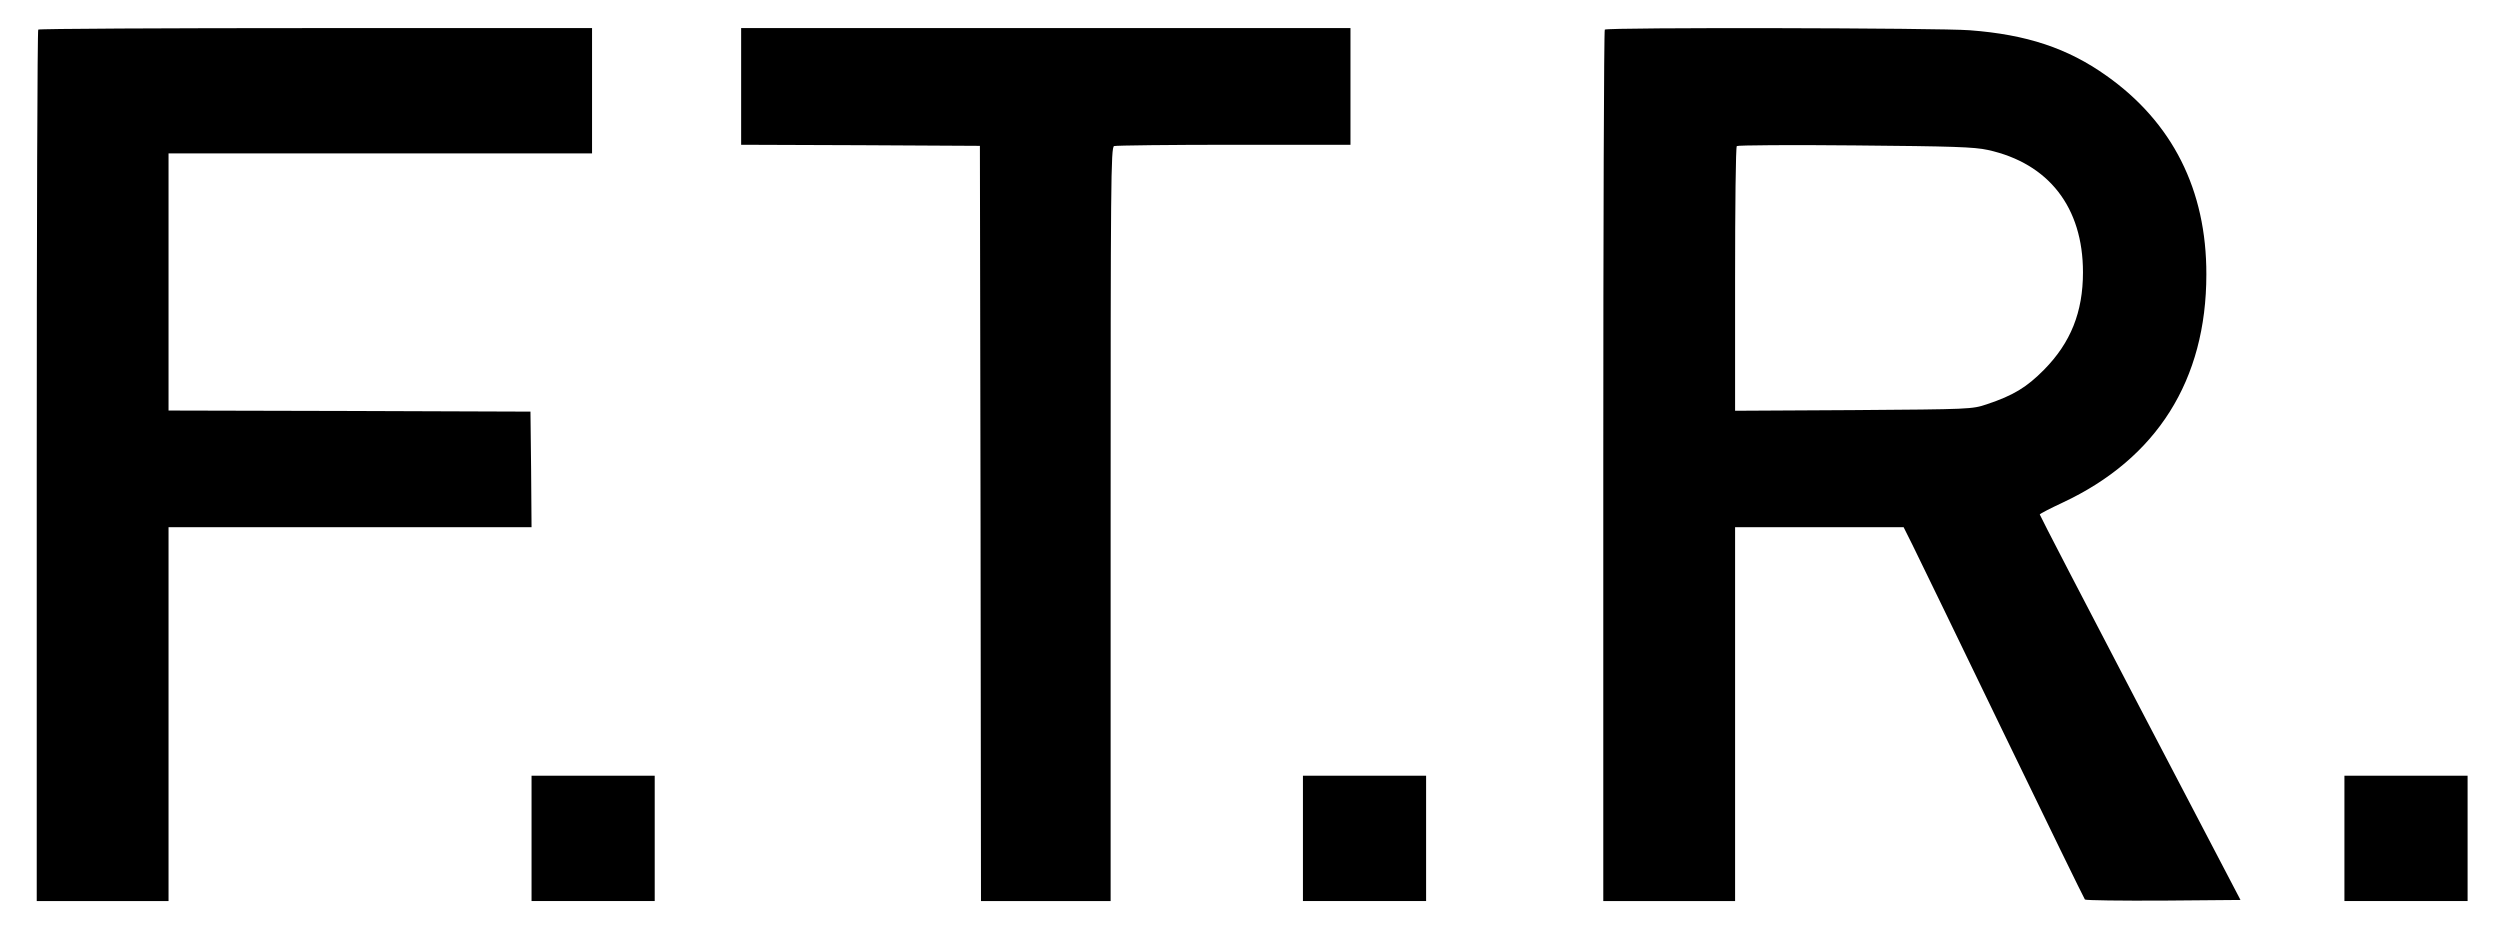
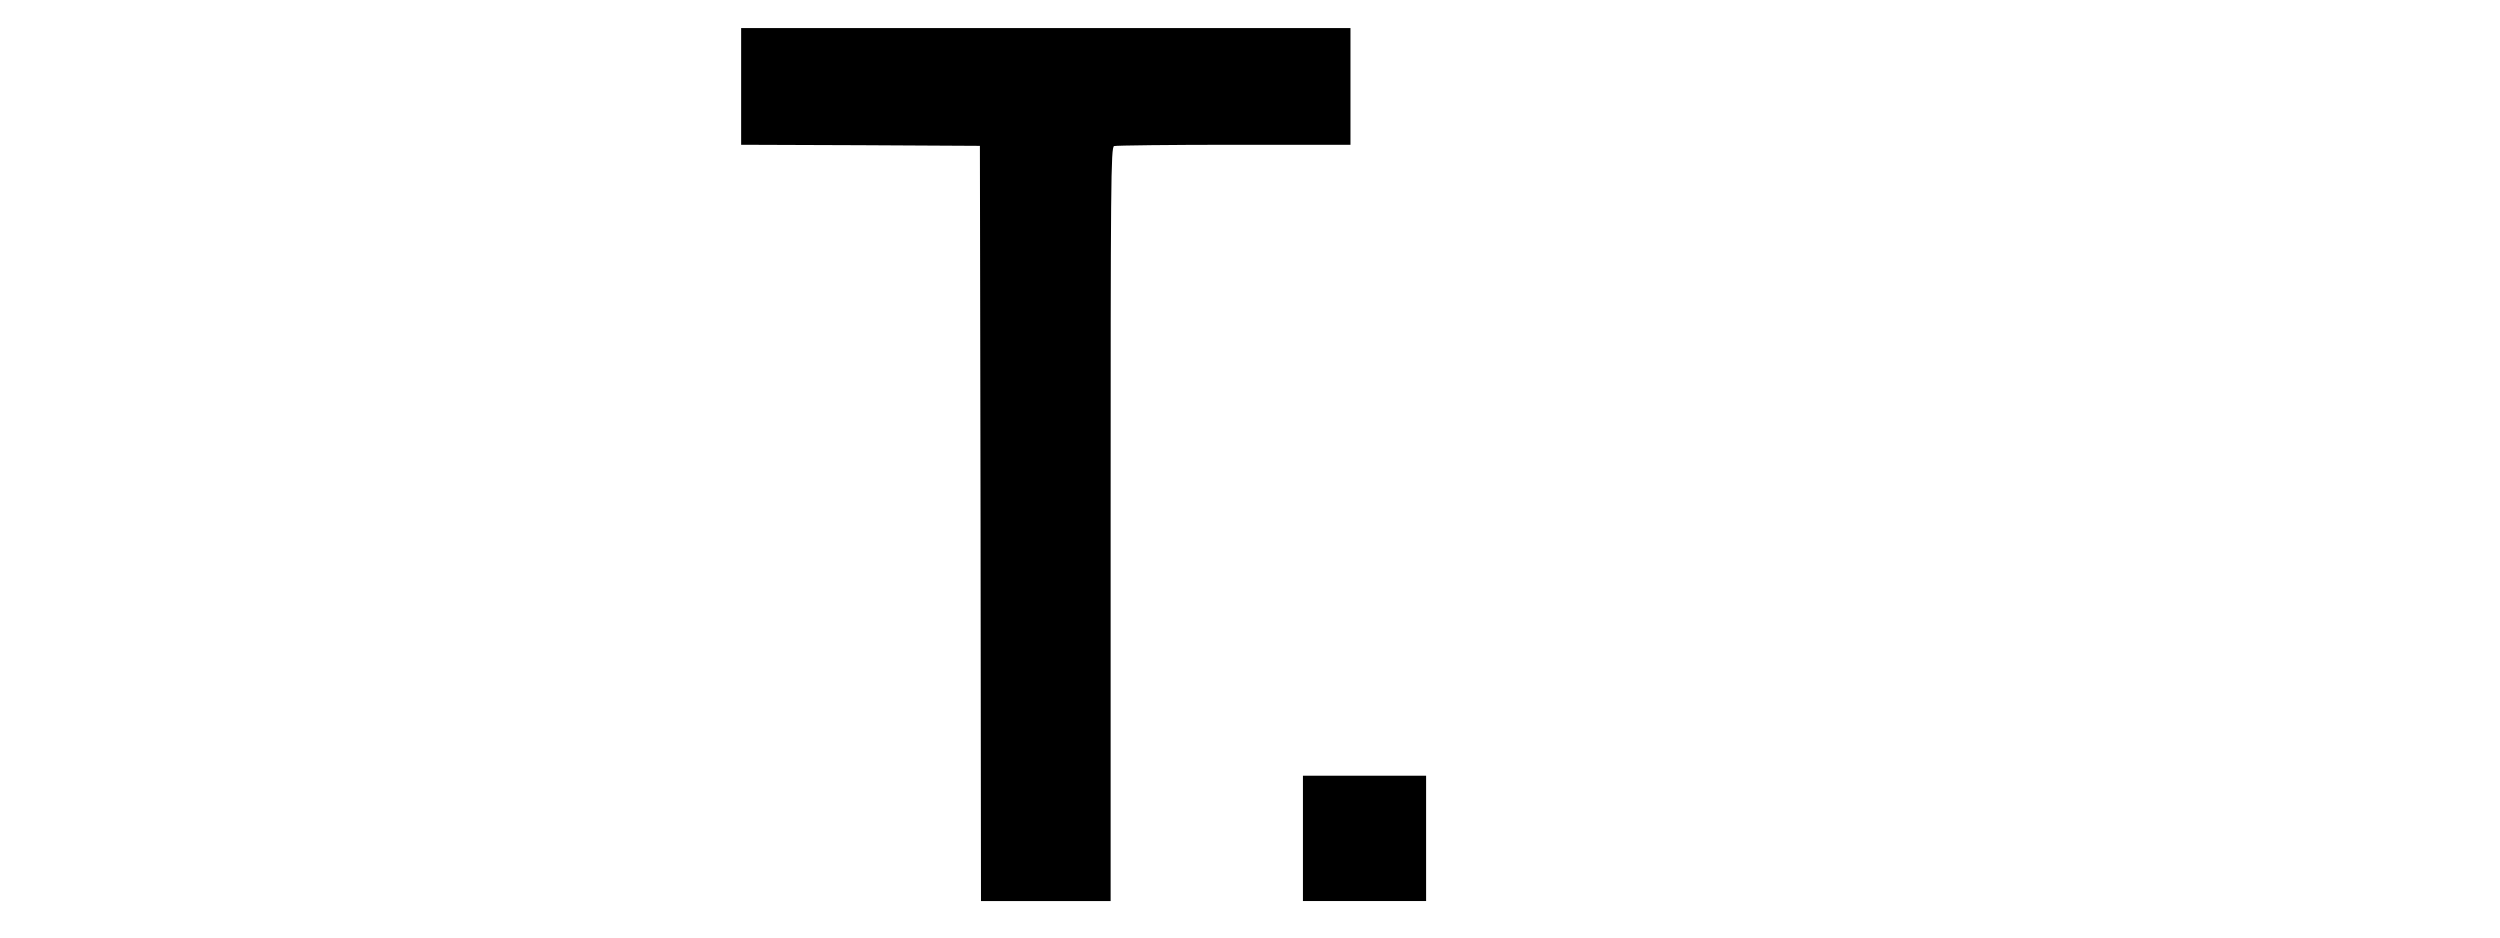
<svg xmlns="http://www.w3.org/2000/svg" version="1.0" width="1157pt" height="434pt" viewBox="0 0 1157 434" preserveAspectRatio="xMidYMid meet">
  <g transform="translate(0,434) scale(0.1,-0.1)" fill="#000000" stroke="none">
-     <path d="M177 4203 c-4 -3 -7 -912 -7 -2020 l0 -2013 305 0 305 0 0 865 0 865 840 0 840 0 -2 268 -3 267 -837 3 -838 2 0 595 0 595 980 0 980 0 0 290 0 290 -1278 0 c-703 0 -1282 -3 -1285 -7z" />
    <path d="M3430 3940 l0 -270 553 -2 552 -3 3 -1747 2 -1748 300 0 300 0 0 1744 c0 1581 1 1744 16 1750 9 3 258 6 555 6 l539 0 0 270 0 270 -1410 0 -1410 0 0 -270z" />
-     <path d="M7427 4203 c-4 -3 -7 -912 -7 -2020 l0 -2013 305 0 305 0 0 865 0 865 390 0 390 0 41 -82 c23 -46 210 -432 416 -858 206 -426 378 -778 382 -783 4 -4 168 -6 363 -5 l357 3 -465 889 c-255 488 -464 891 -464 895 0 3 48 28 106 55 436 204 665 567 665 1056 1 391 -157 704 -463 920 -179 127 -368 190 -632 210 -136 11 -1679 14 -1689 3z m1773 -557 c282 -62 440 -266 440 -566 0 -185 -57 -326 -180 -451 -80 -81 -142 -119 -265 -160 -69 -23 -75 -23 -617 -27 l-548 -3 0 609 c0 335 3 612 8 616 4 4 250 6 547 3 452 -4 552 -7 615 -21z" />
-     <path d="M2460 460 l0 -290 285 0 285 0 0 290 0 290 -285 0 -285 0 0 -290z" />
    <path d="M6030 460 l0 -290 285 0 285 0 0 290 0 290 -285 0 -285 0 0 -290z" />
-     <path d="M10850 460 l0 -290 285 0 285 0 0 290 0 290 -285 0 -285 0 0 -290z" />
  </g>
</svg>